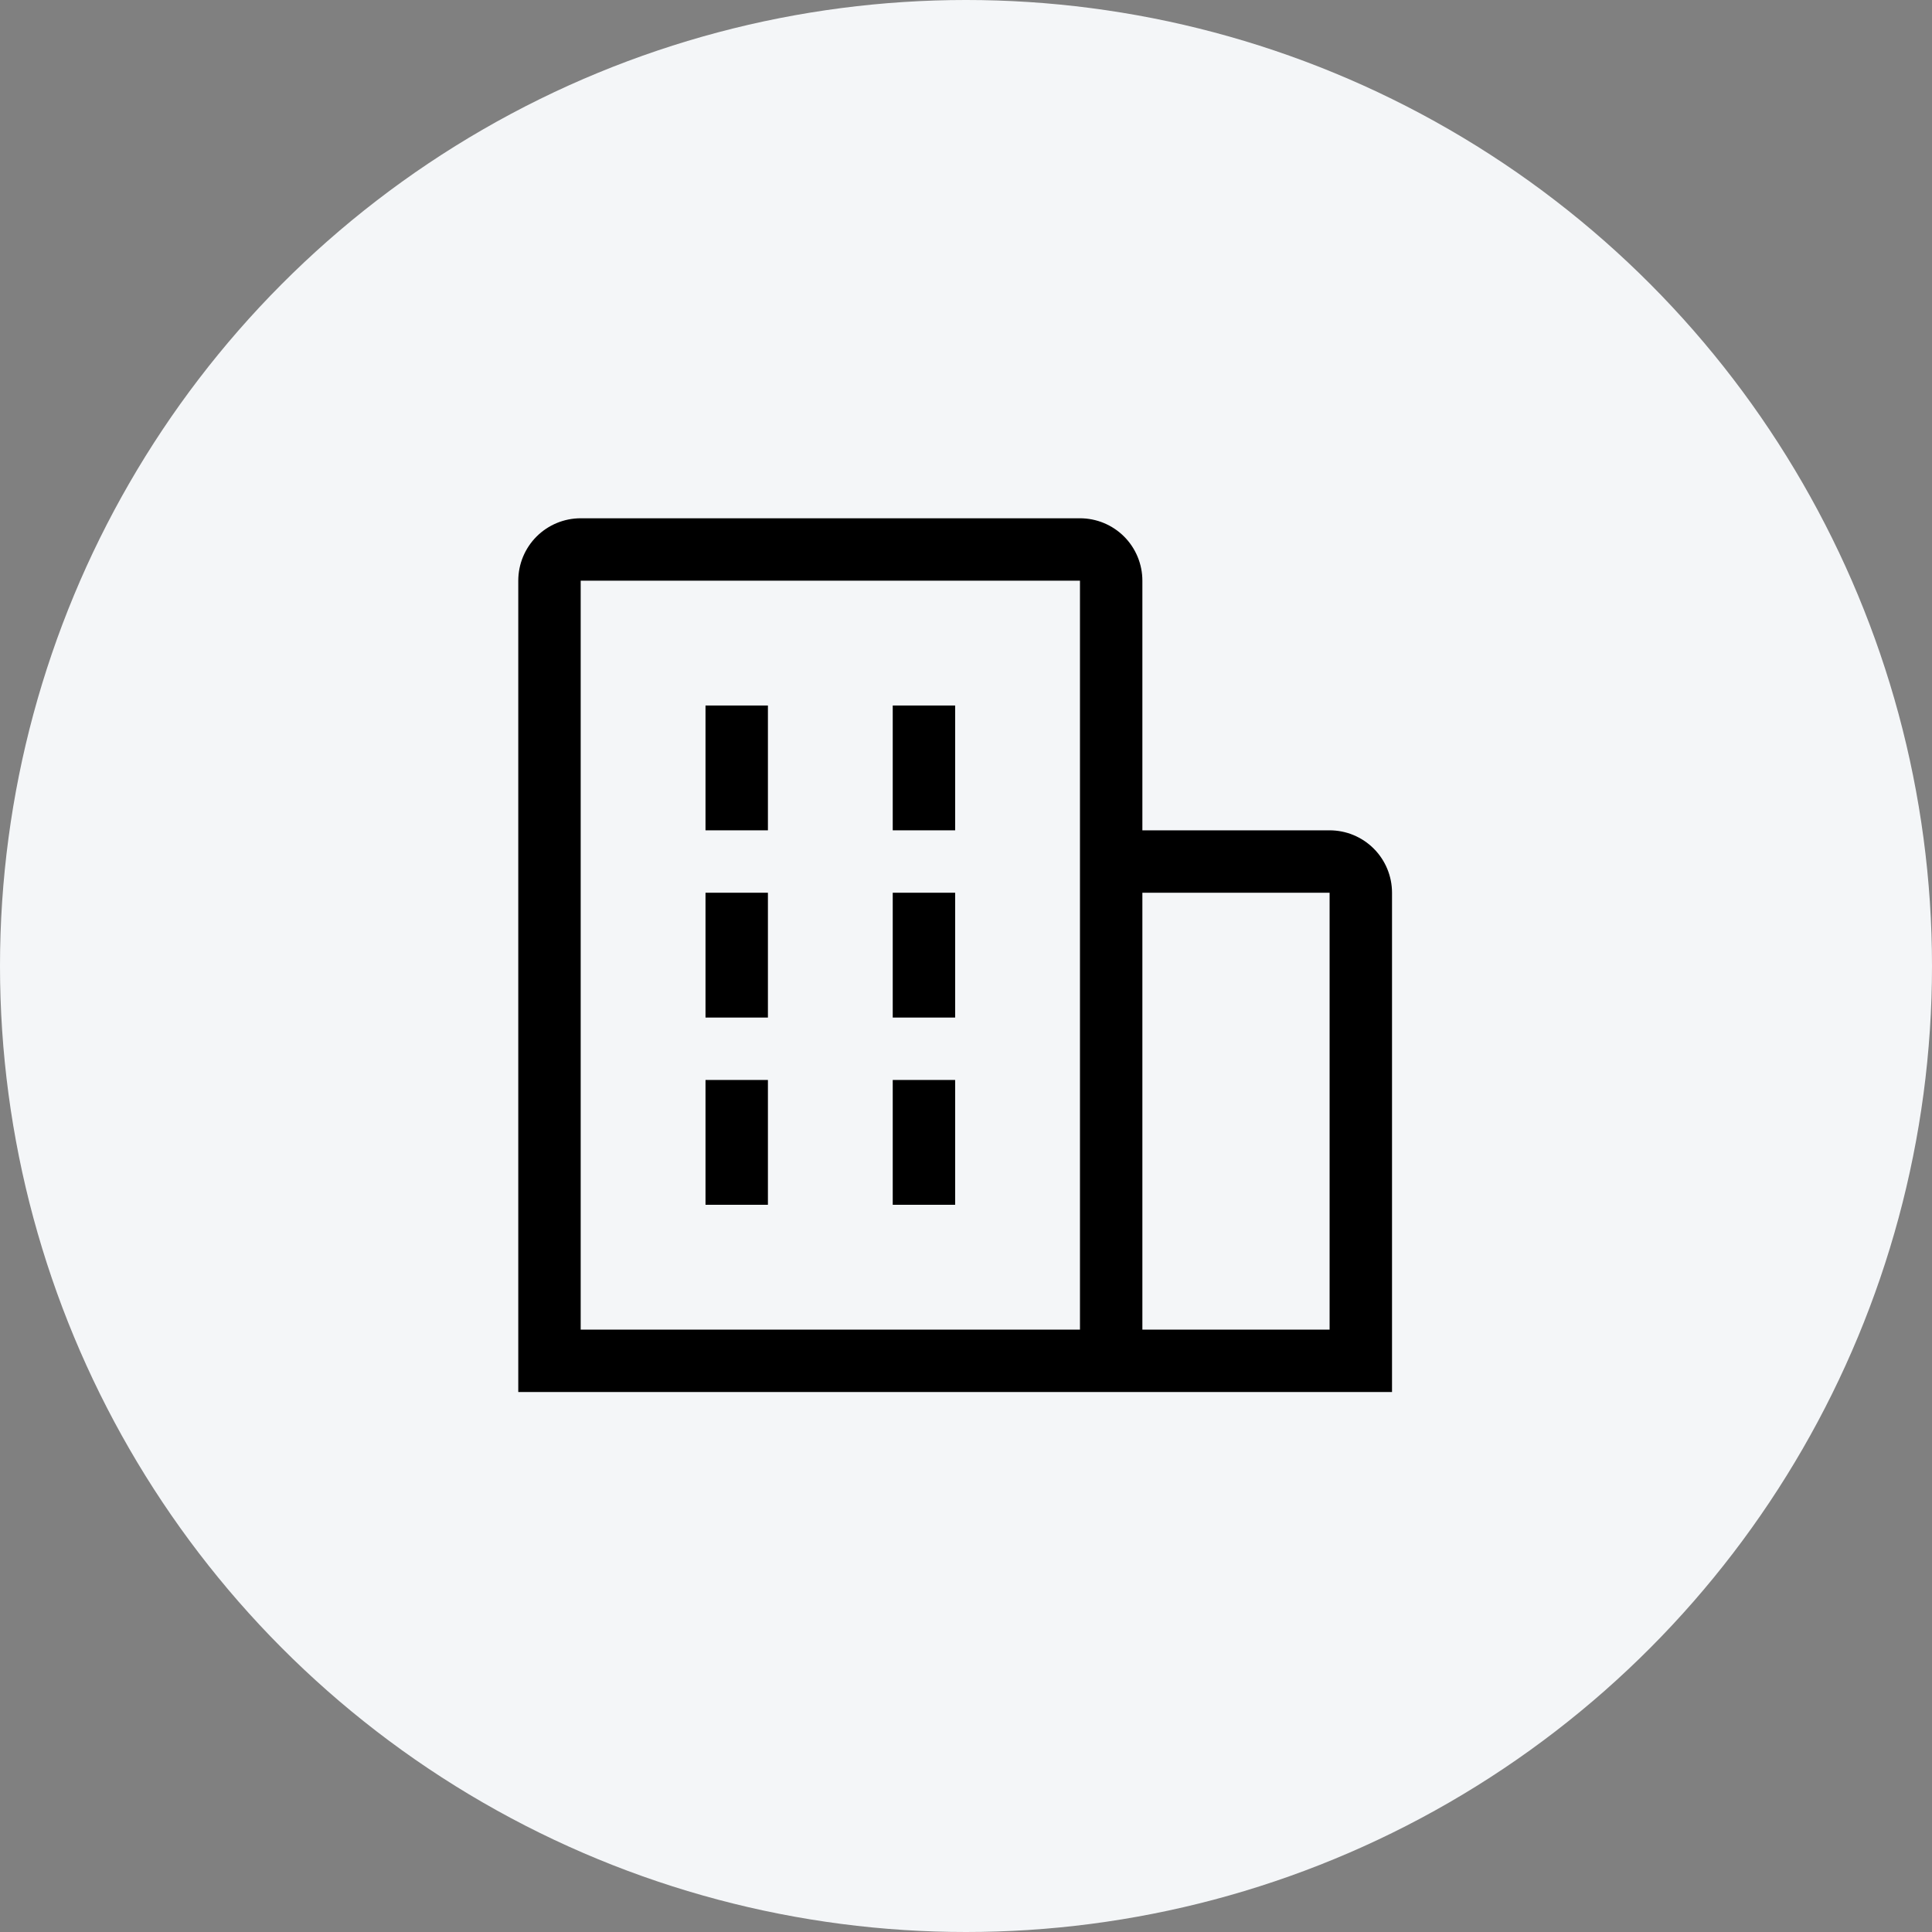
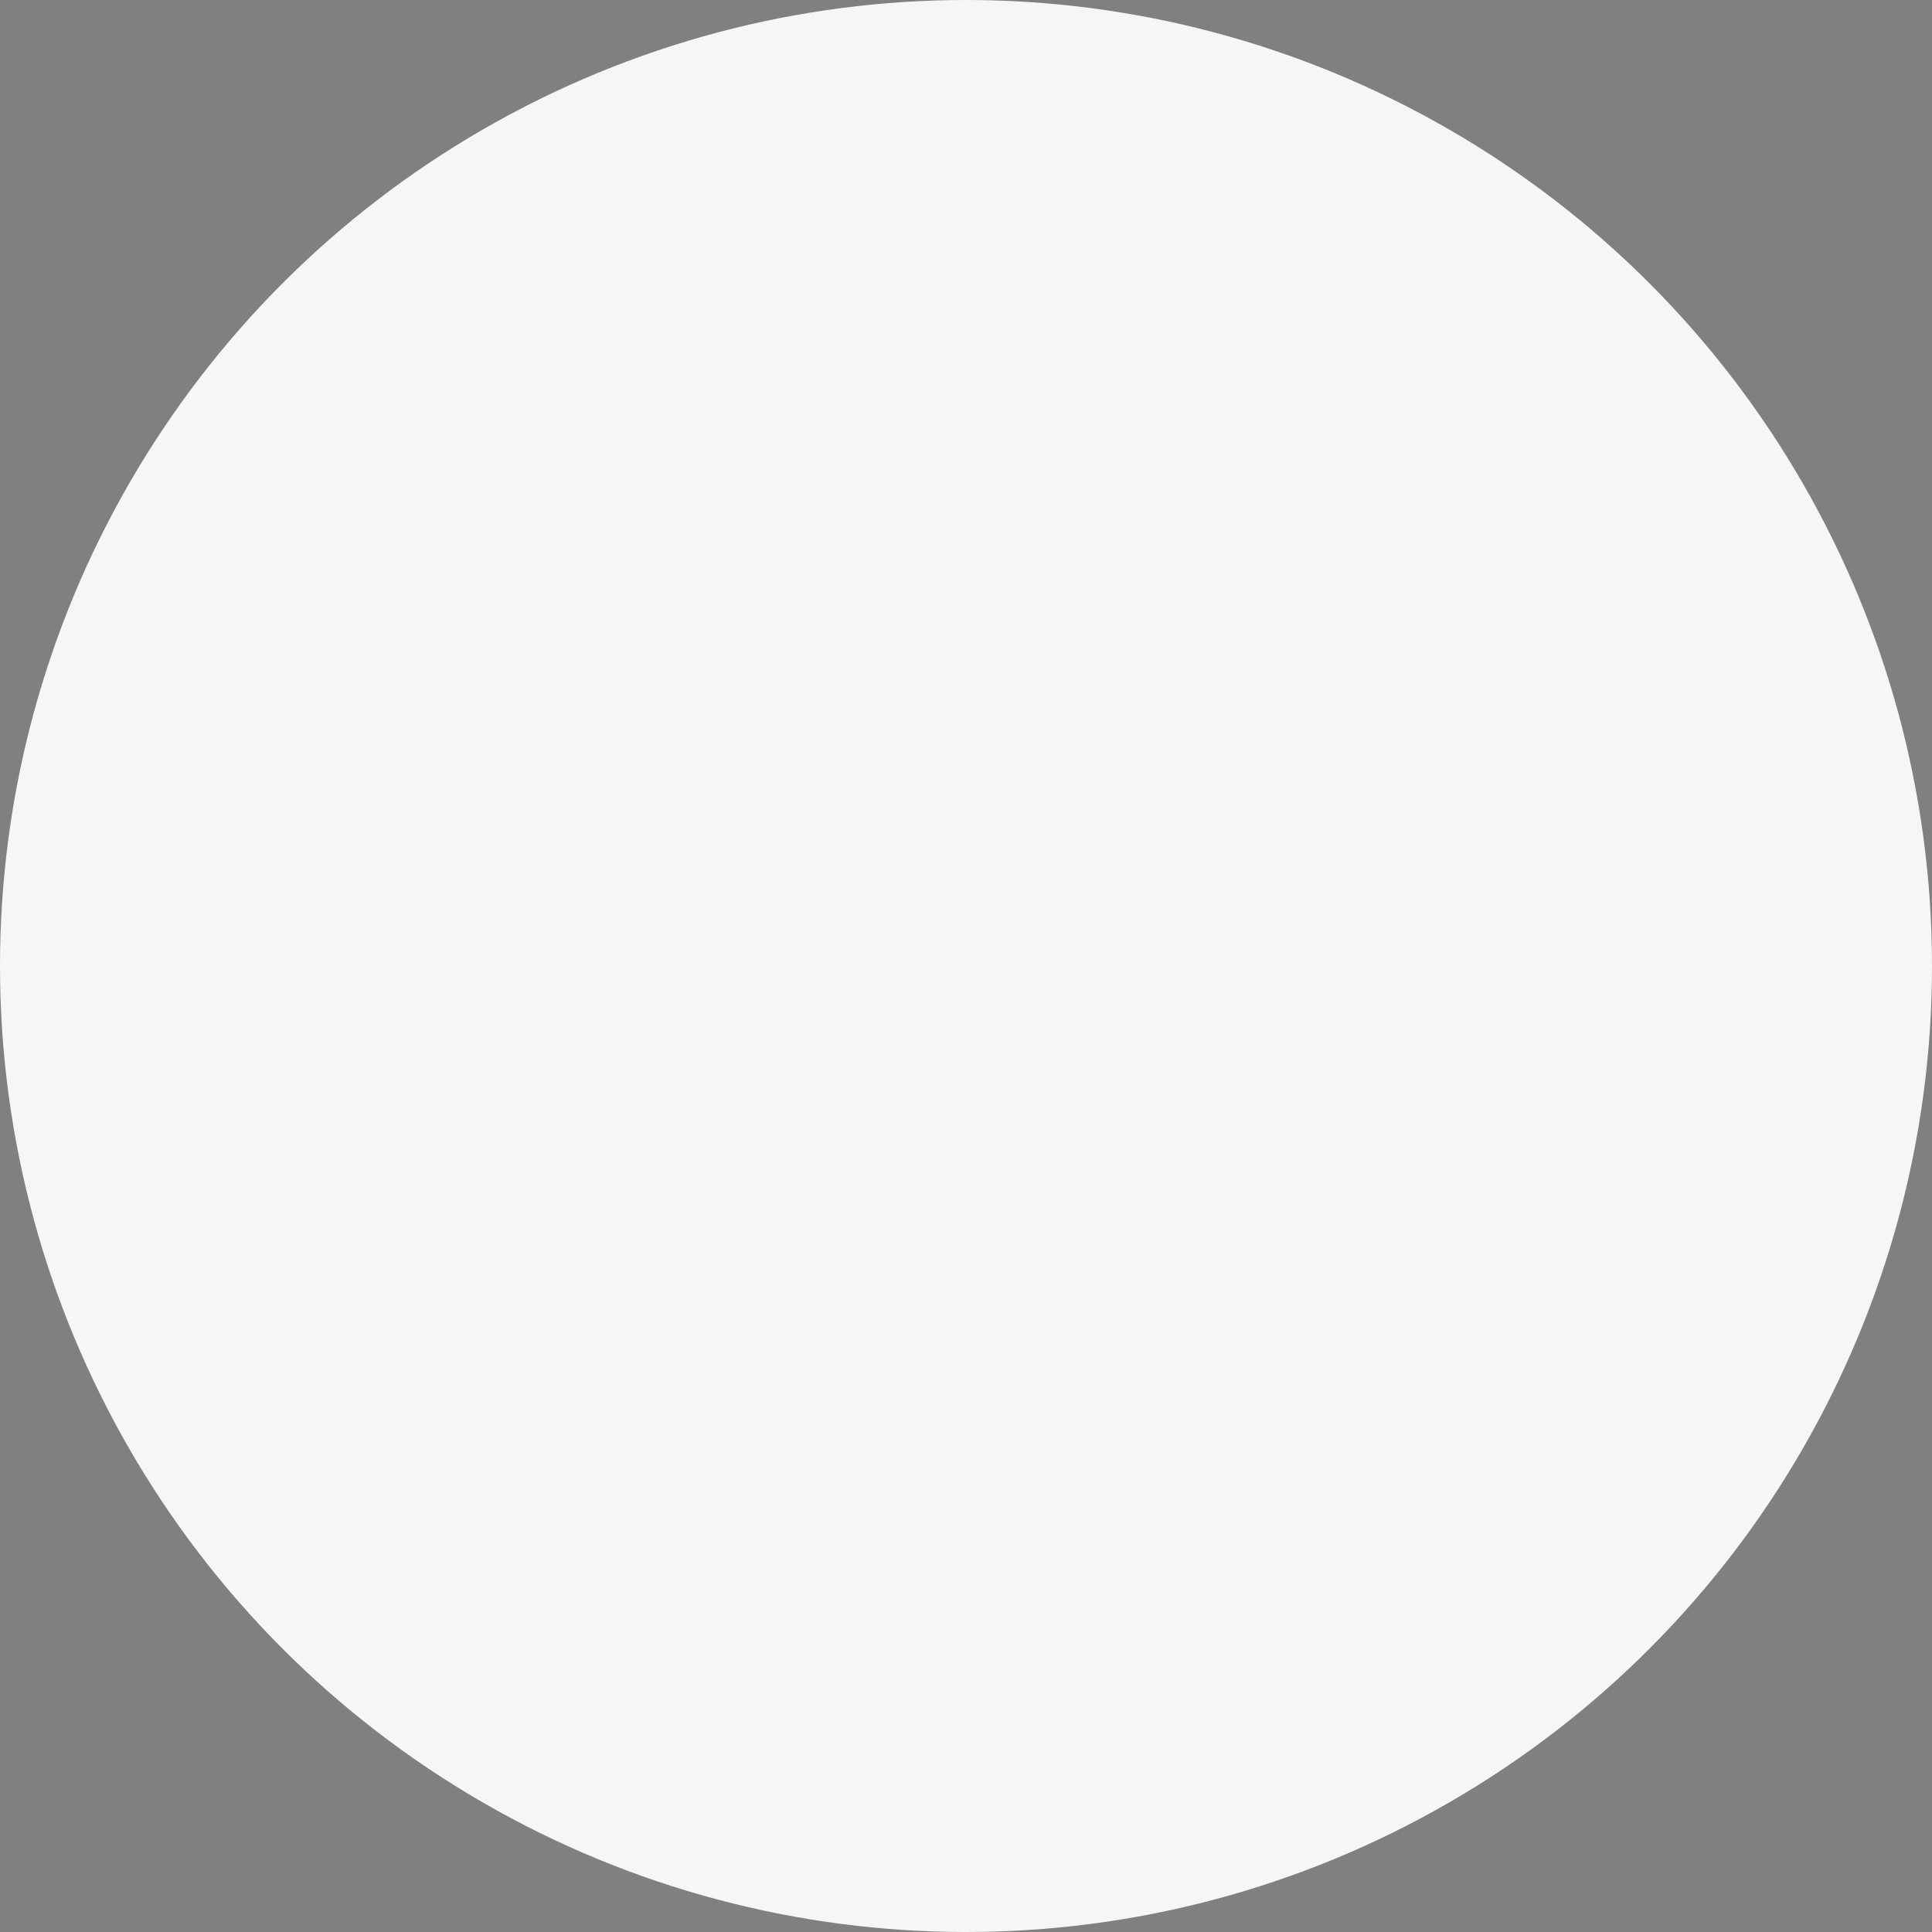
<svg xmlns="http://www.w3.org/2000/svg" width="89" height="89" viewBox="0 0 89 89" fill="none">
  <rect x="0" y="0" width="89" height="89" fill="#808080" stroke="none" />
  <circle cx="44.5" cy="44.5" r="44.5" fill="#F4F6F8" />
-   <path d="M32.5 32.5H35.375V38.25H32.5V32.5ZM32.5 41.125H35.375V46.875H32.5V41.125ZM41.125 32.5H44V38.25H41.125V32.5ZM41.125 41.125H44V46.875H41.125V41.125ZM32.5 49.75H35.375V55.5H32.5V49.75ZM41.125 49.75H44V55.5H41.125V49.75Z" fill="black" />
-   <path d="M64.125 41.125C64.125 40.363 63.822 39.631 63.283 39.092C62.744 38.553 62.013 38.25 61.25 38.25H52.625V26.75C52.625 25.988 52.322 25.256 51.783 24.717C51.244 24.178 50.512 23.875 49.75 23.875H26.75C25.988 23.875 25.256 24.178 24.717 24.717C24.178 25.256 23.875 25.988 23.875 26.75V64.125H64.125V41.125ZM26.75 26.75H49.75V61.25H26.75V26.75ZM52.625 61.25V41.125H61.25V61.25H52.625Z" fill="black" />
</svg>